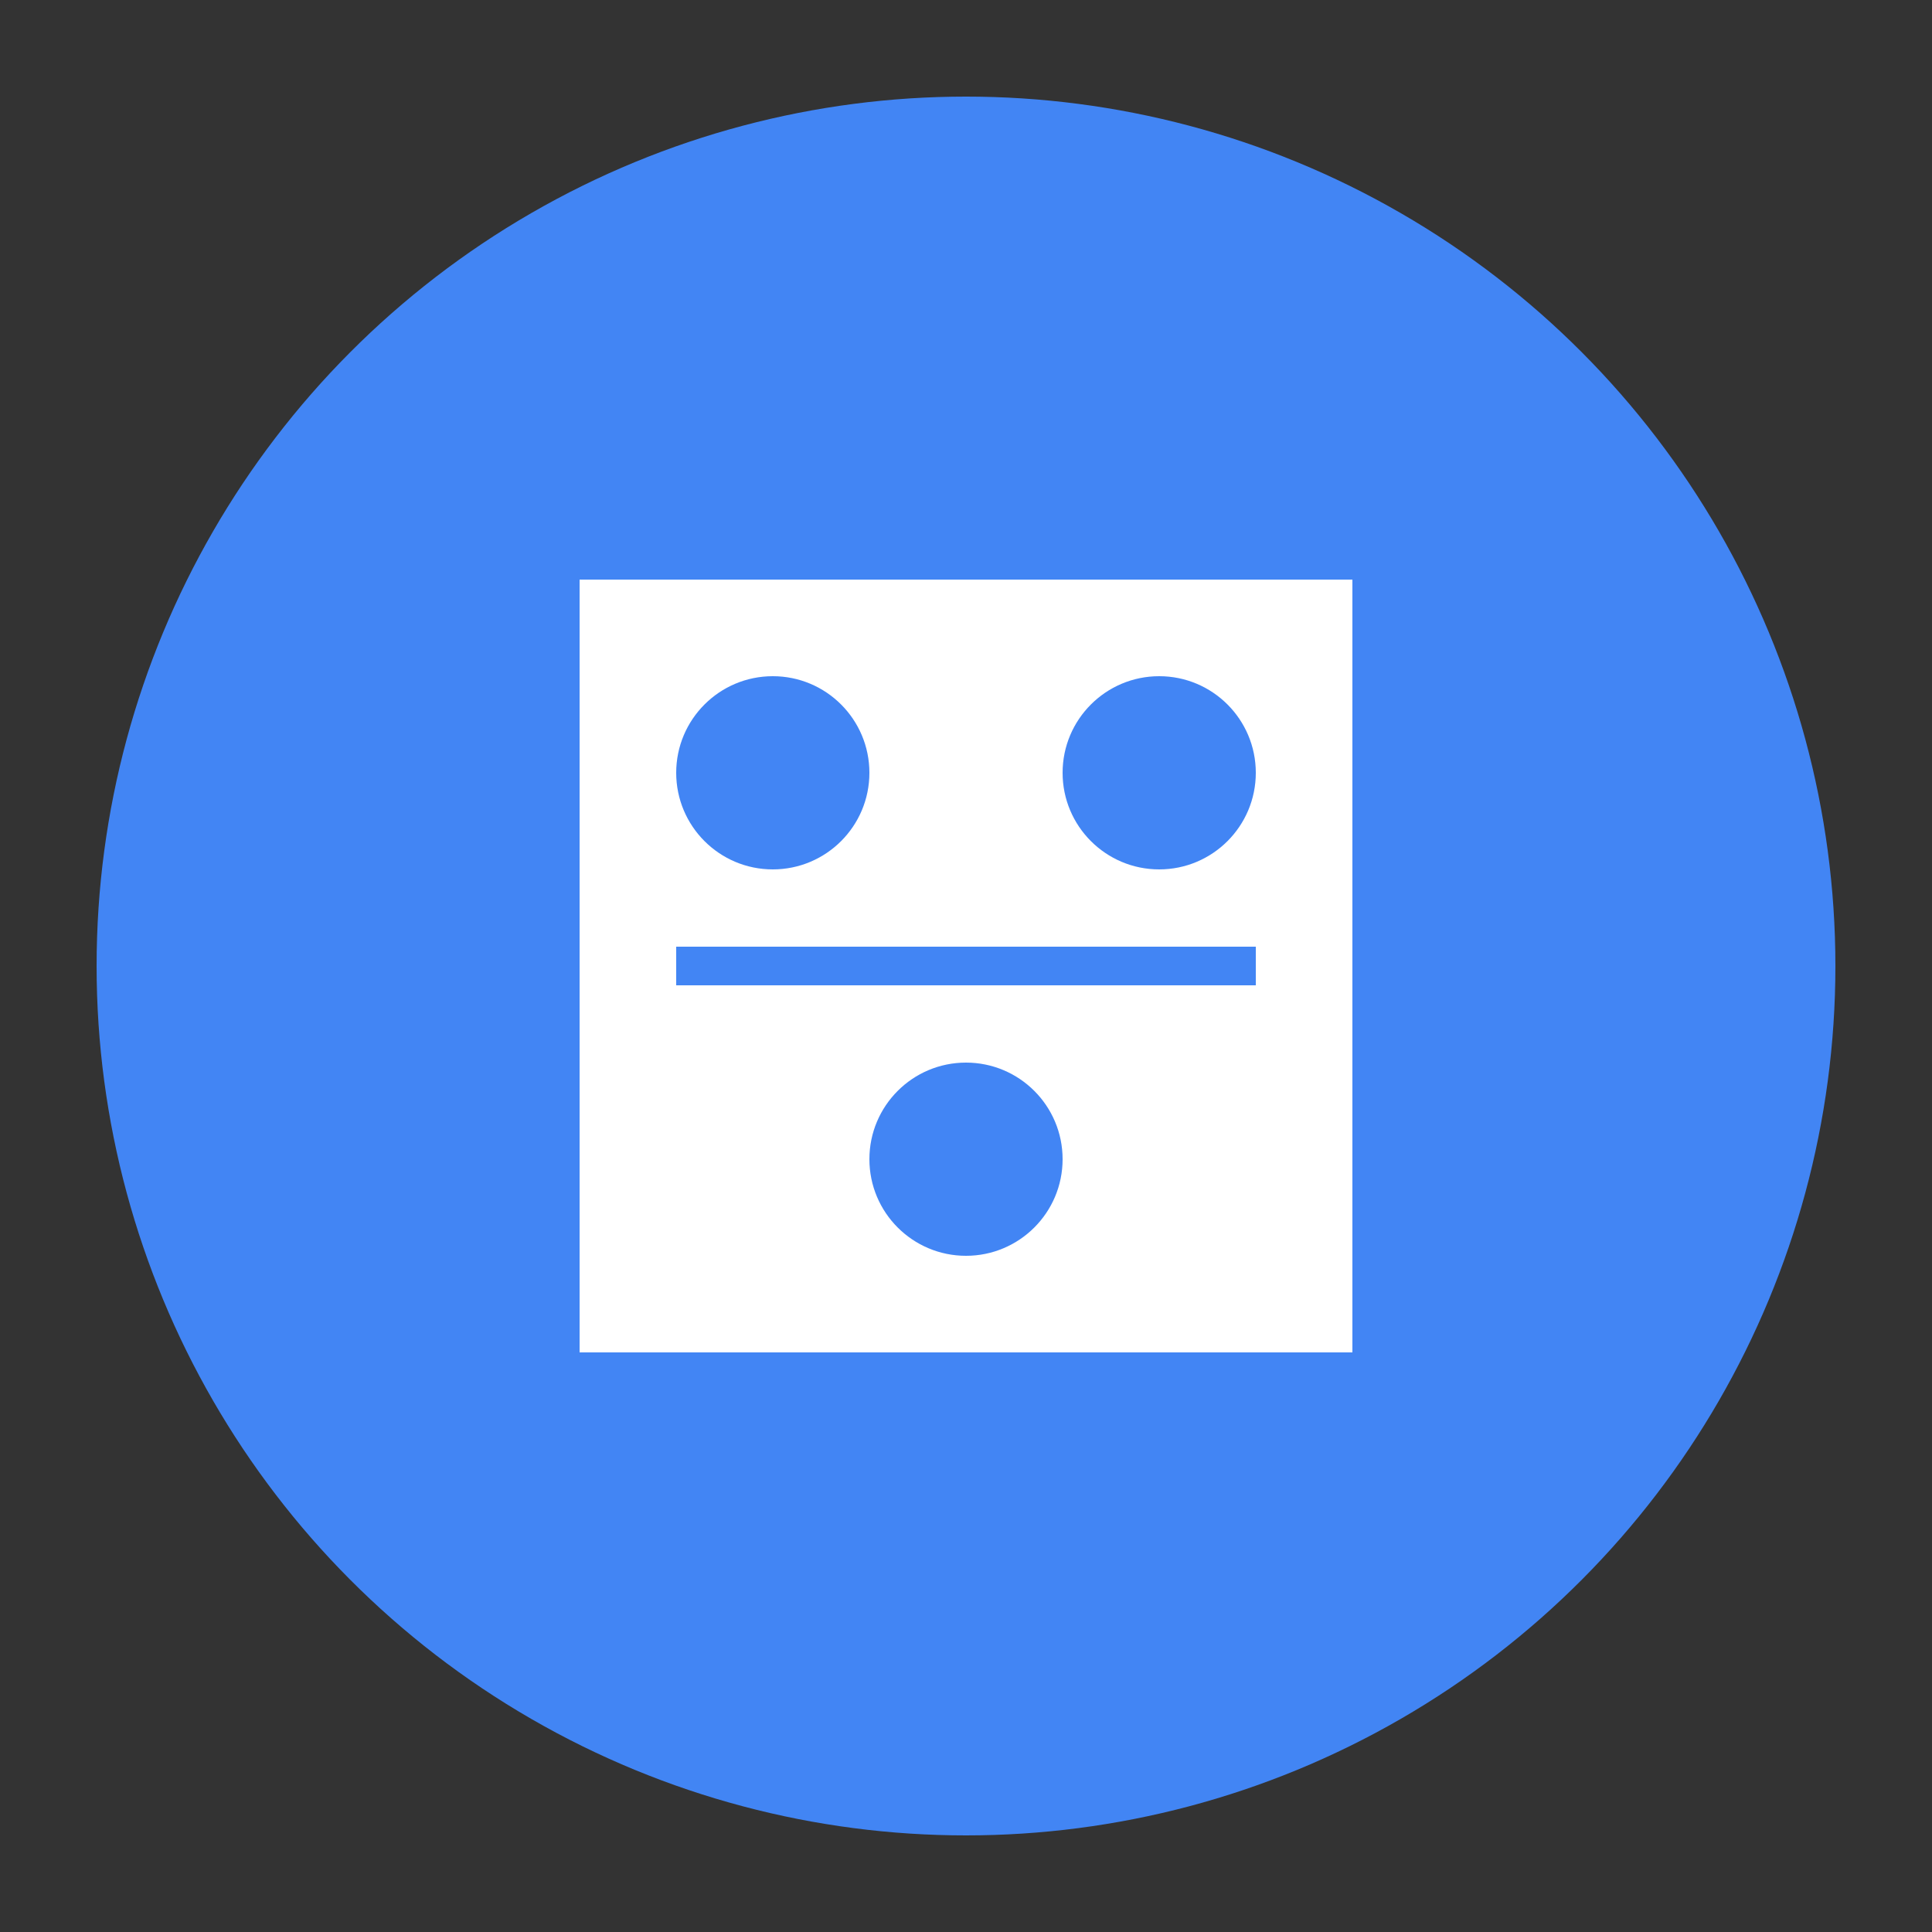
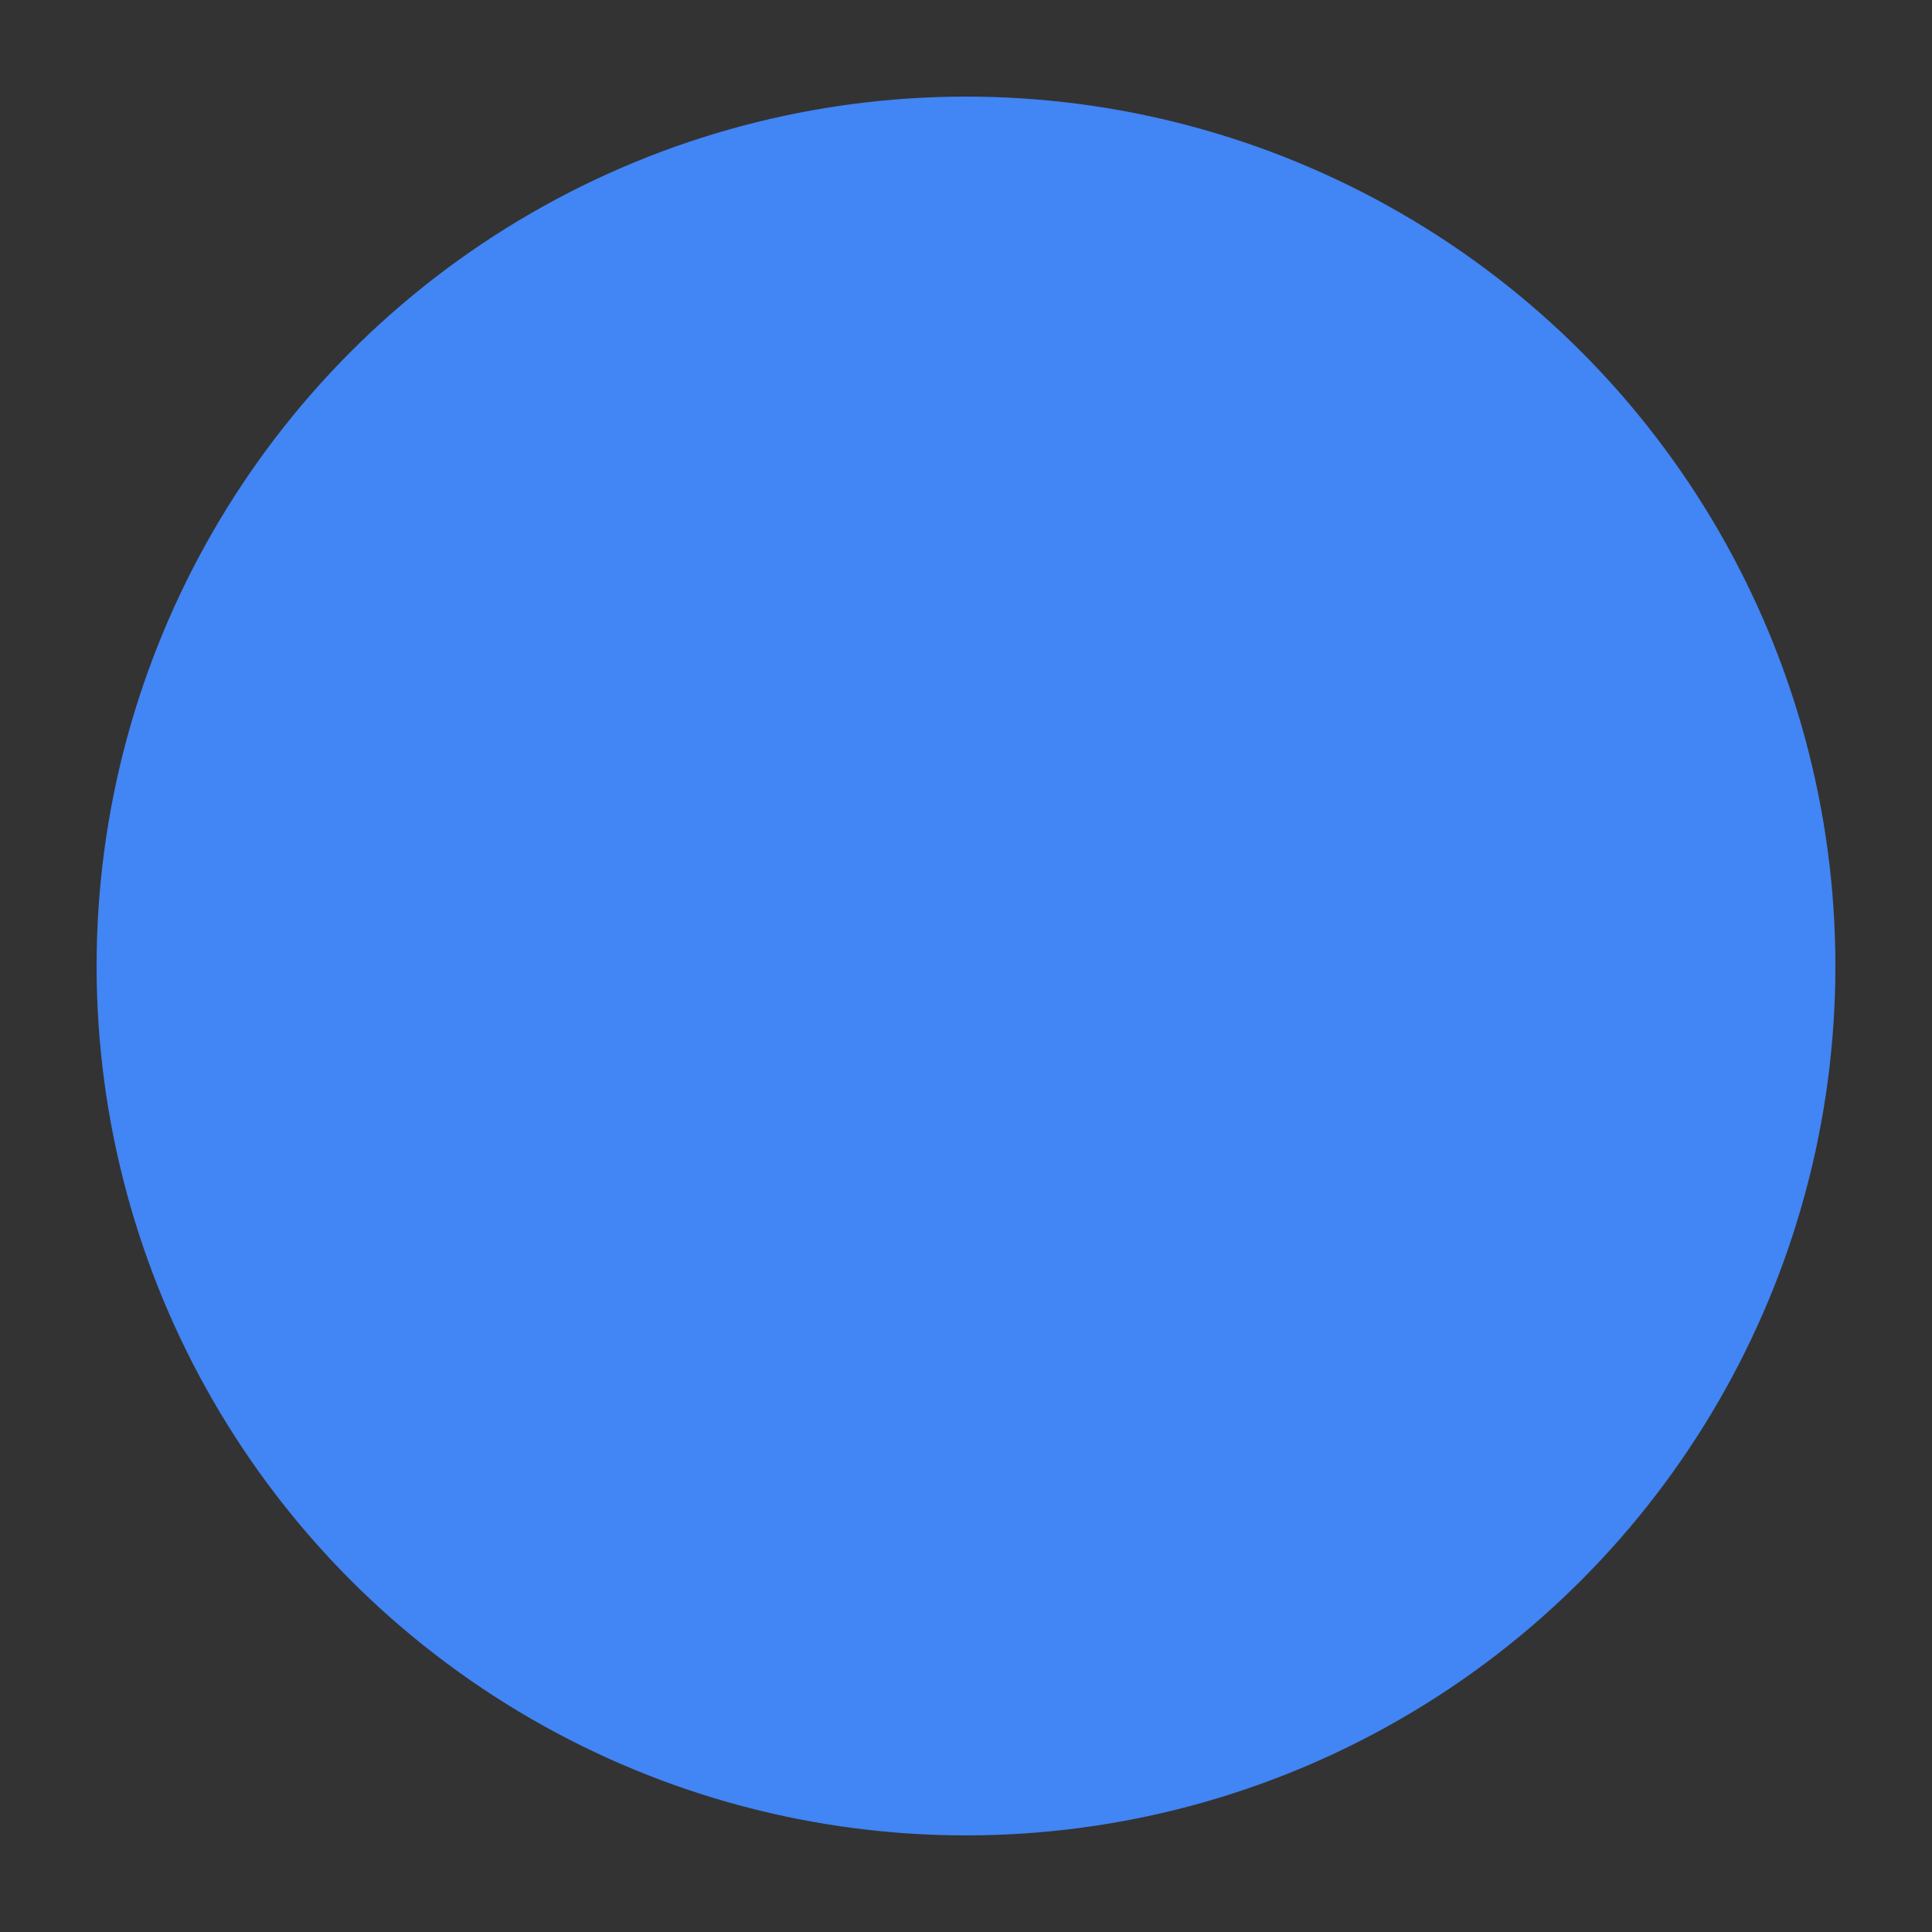
<svg xmlns="http://www.w3.org/2000/svg" width="100" height="100" viewBox="0 0 100 100" fill="none">
  <rect x="0" y="0" width="100" height="100" fill="#333333" stroke="none" />
  <circle cx="50" cy="50" r="45" fill="#4285F4" />
-   <path d="M30 30 L70 30 L70 70 L30 70 Z" fill="white" />
  <circle cx="40" cy="40" r="5" fill="#4285F4" />
-   <circle cx="60" cy="40" r="5" fill="#4285F4" />
-   <circle cx="50" cy="60" r="5" fill="#4285F4" />
  <path d="M35 50 L65 50" stroke="#4285F4" stroke-width="2" />
</svg>